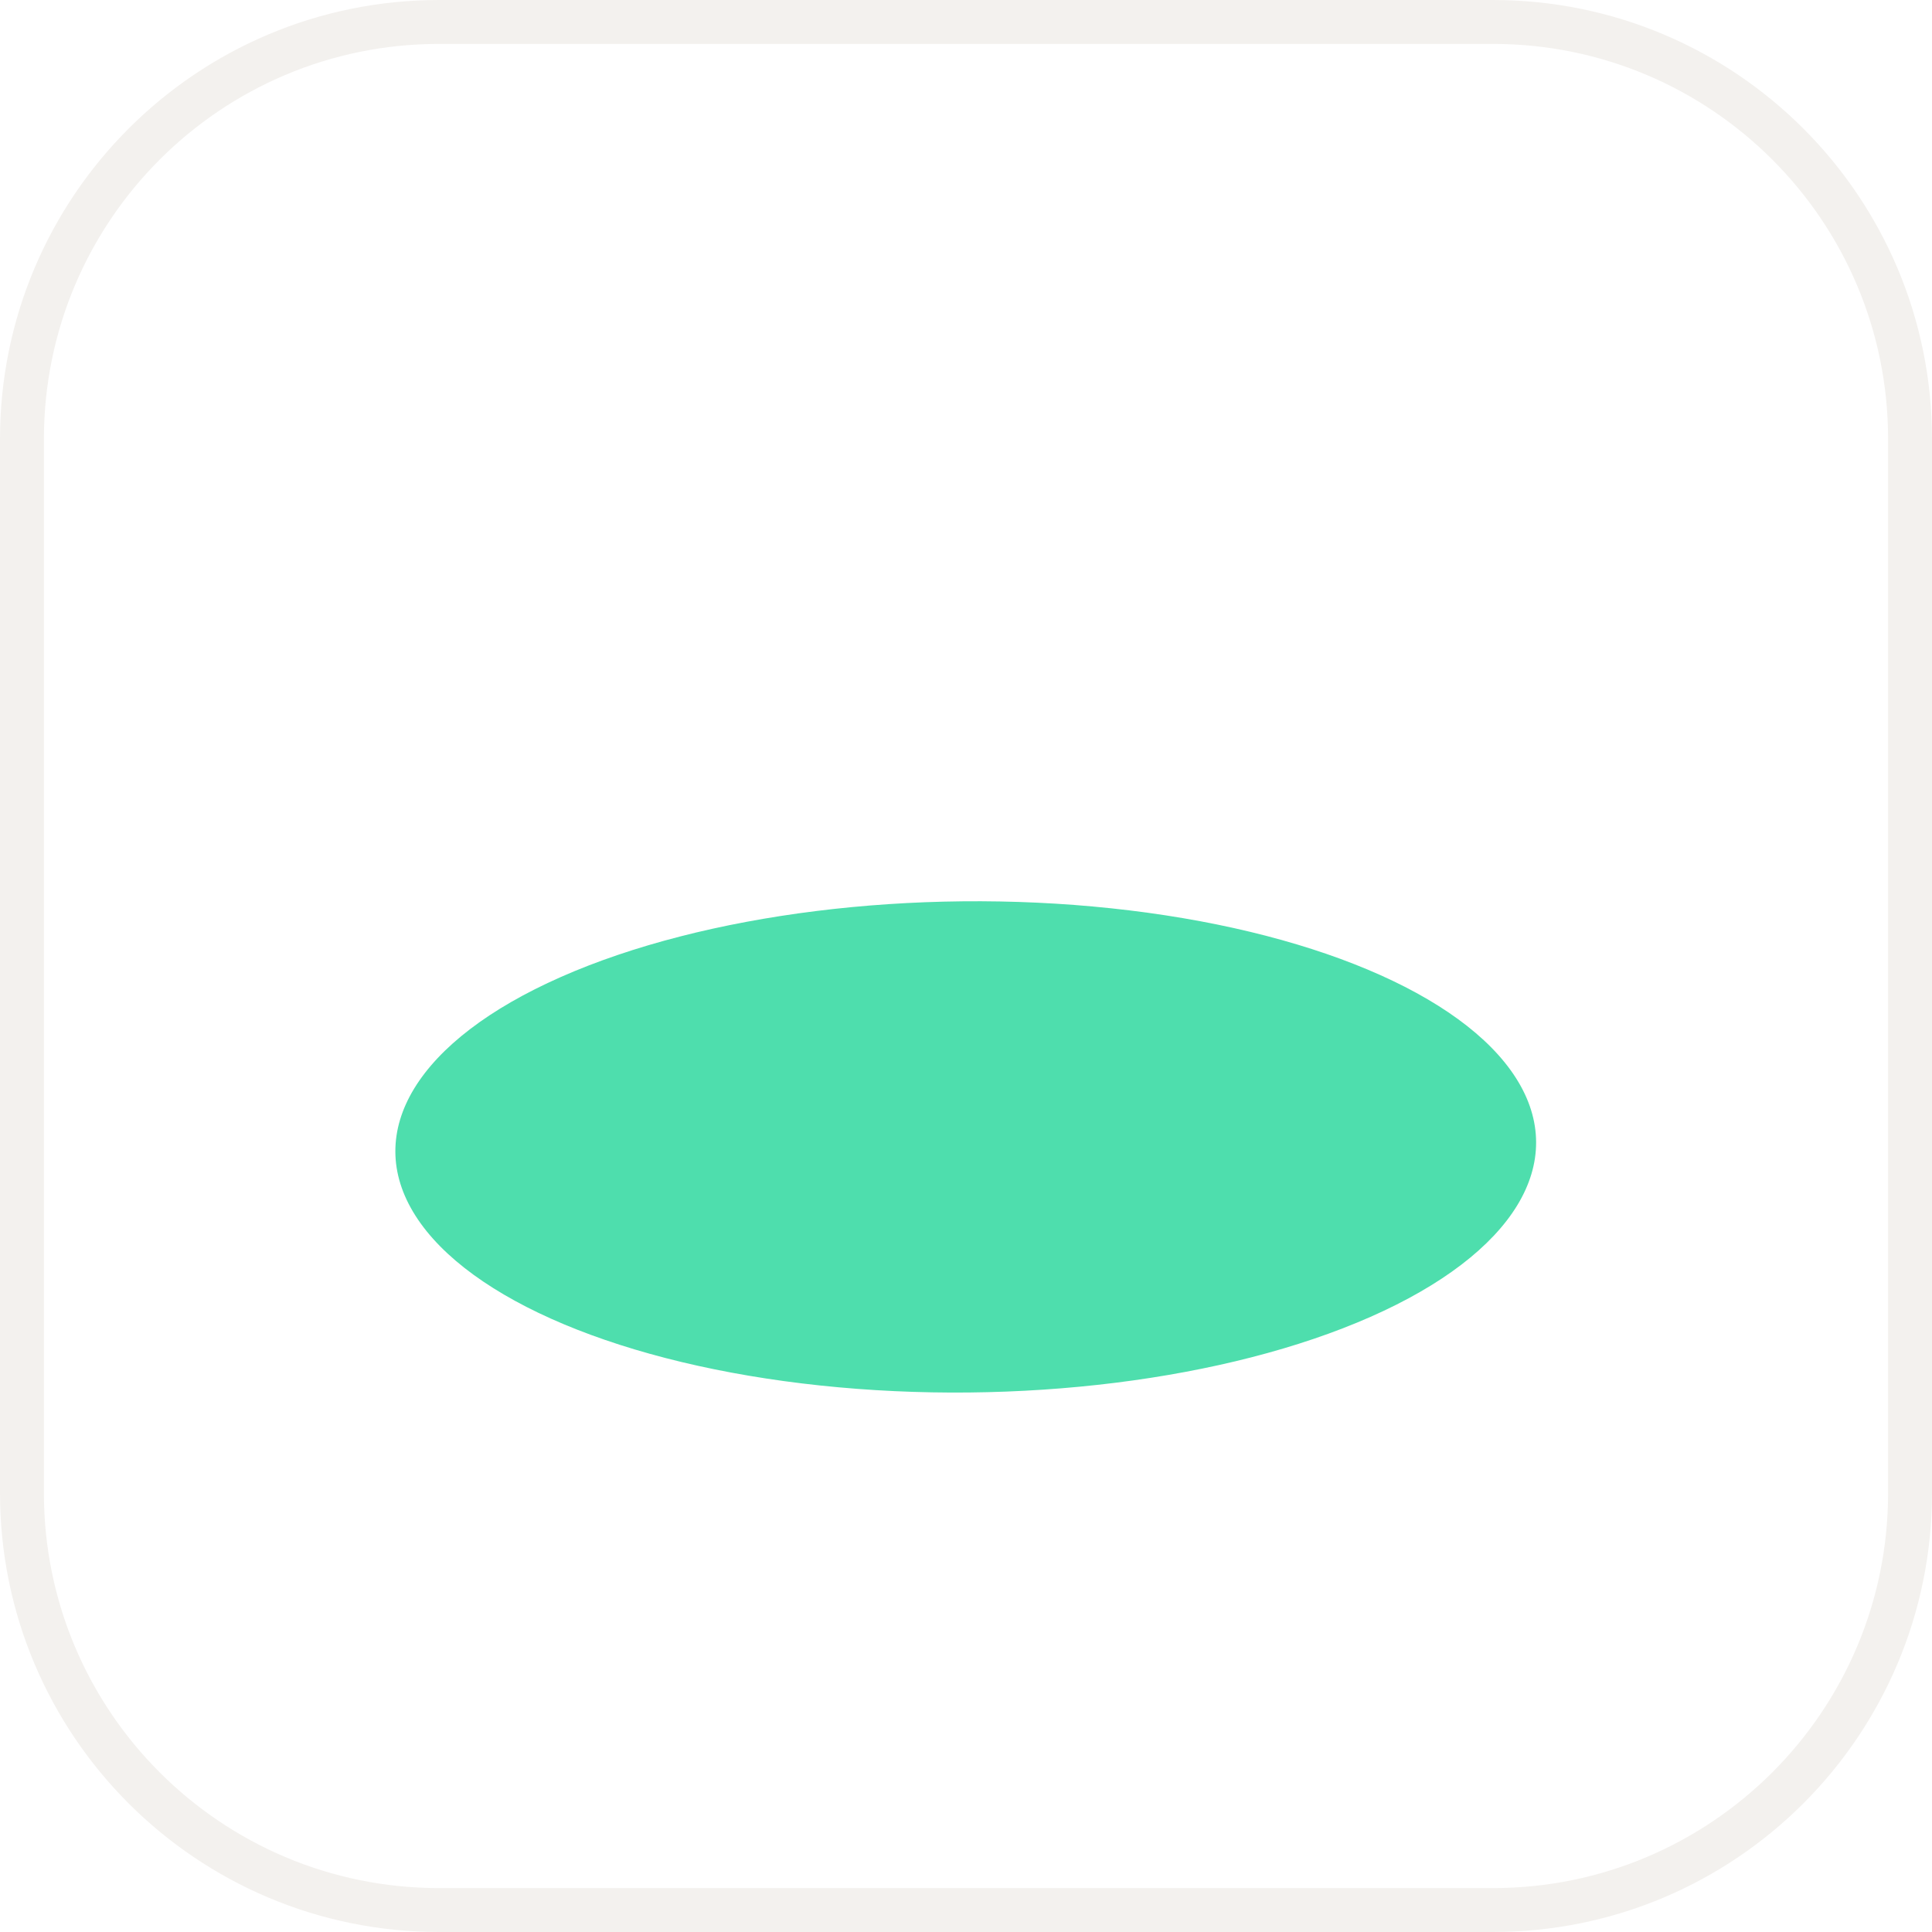
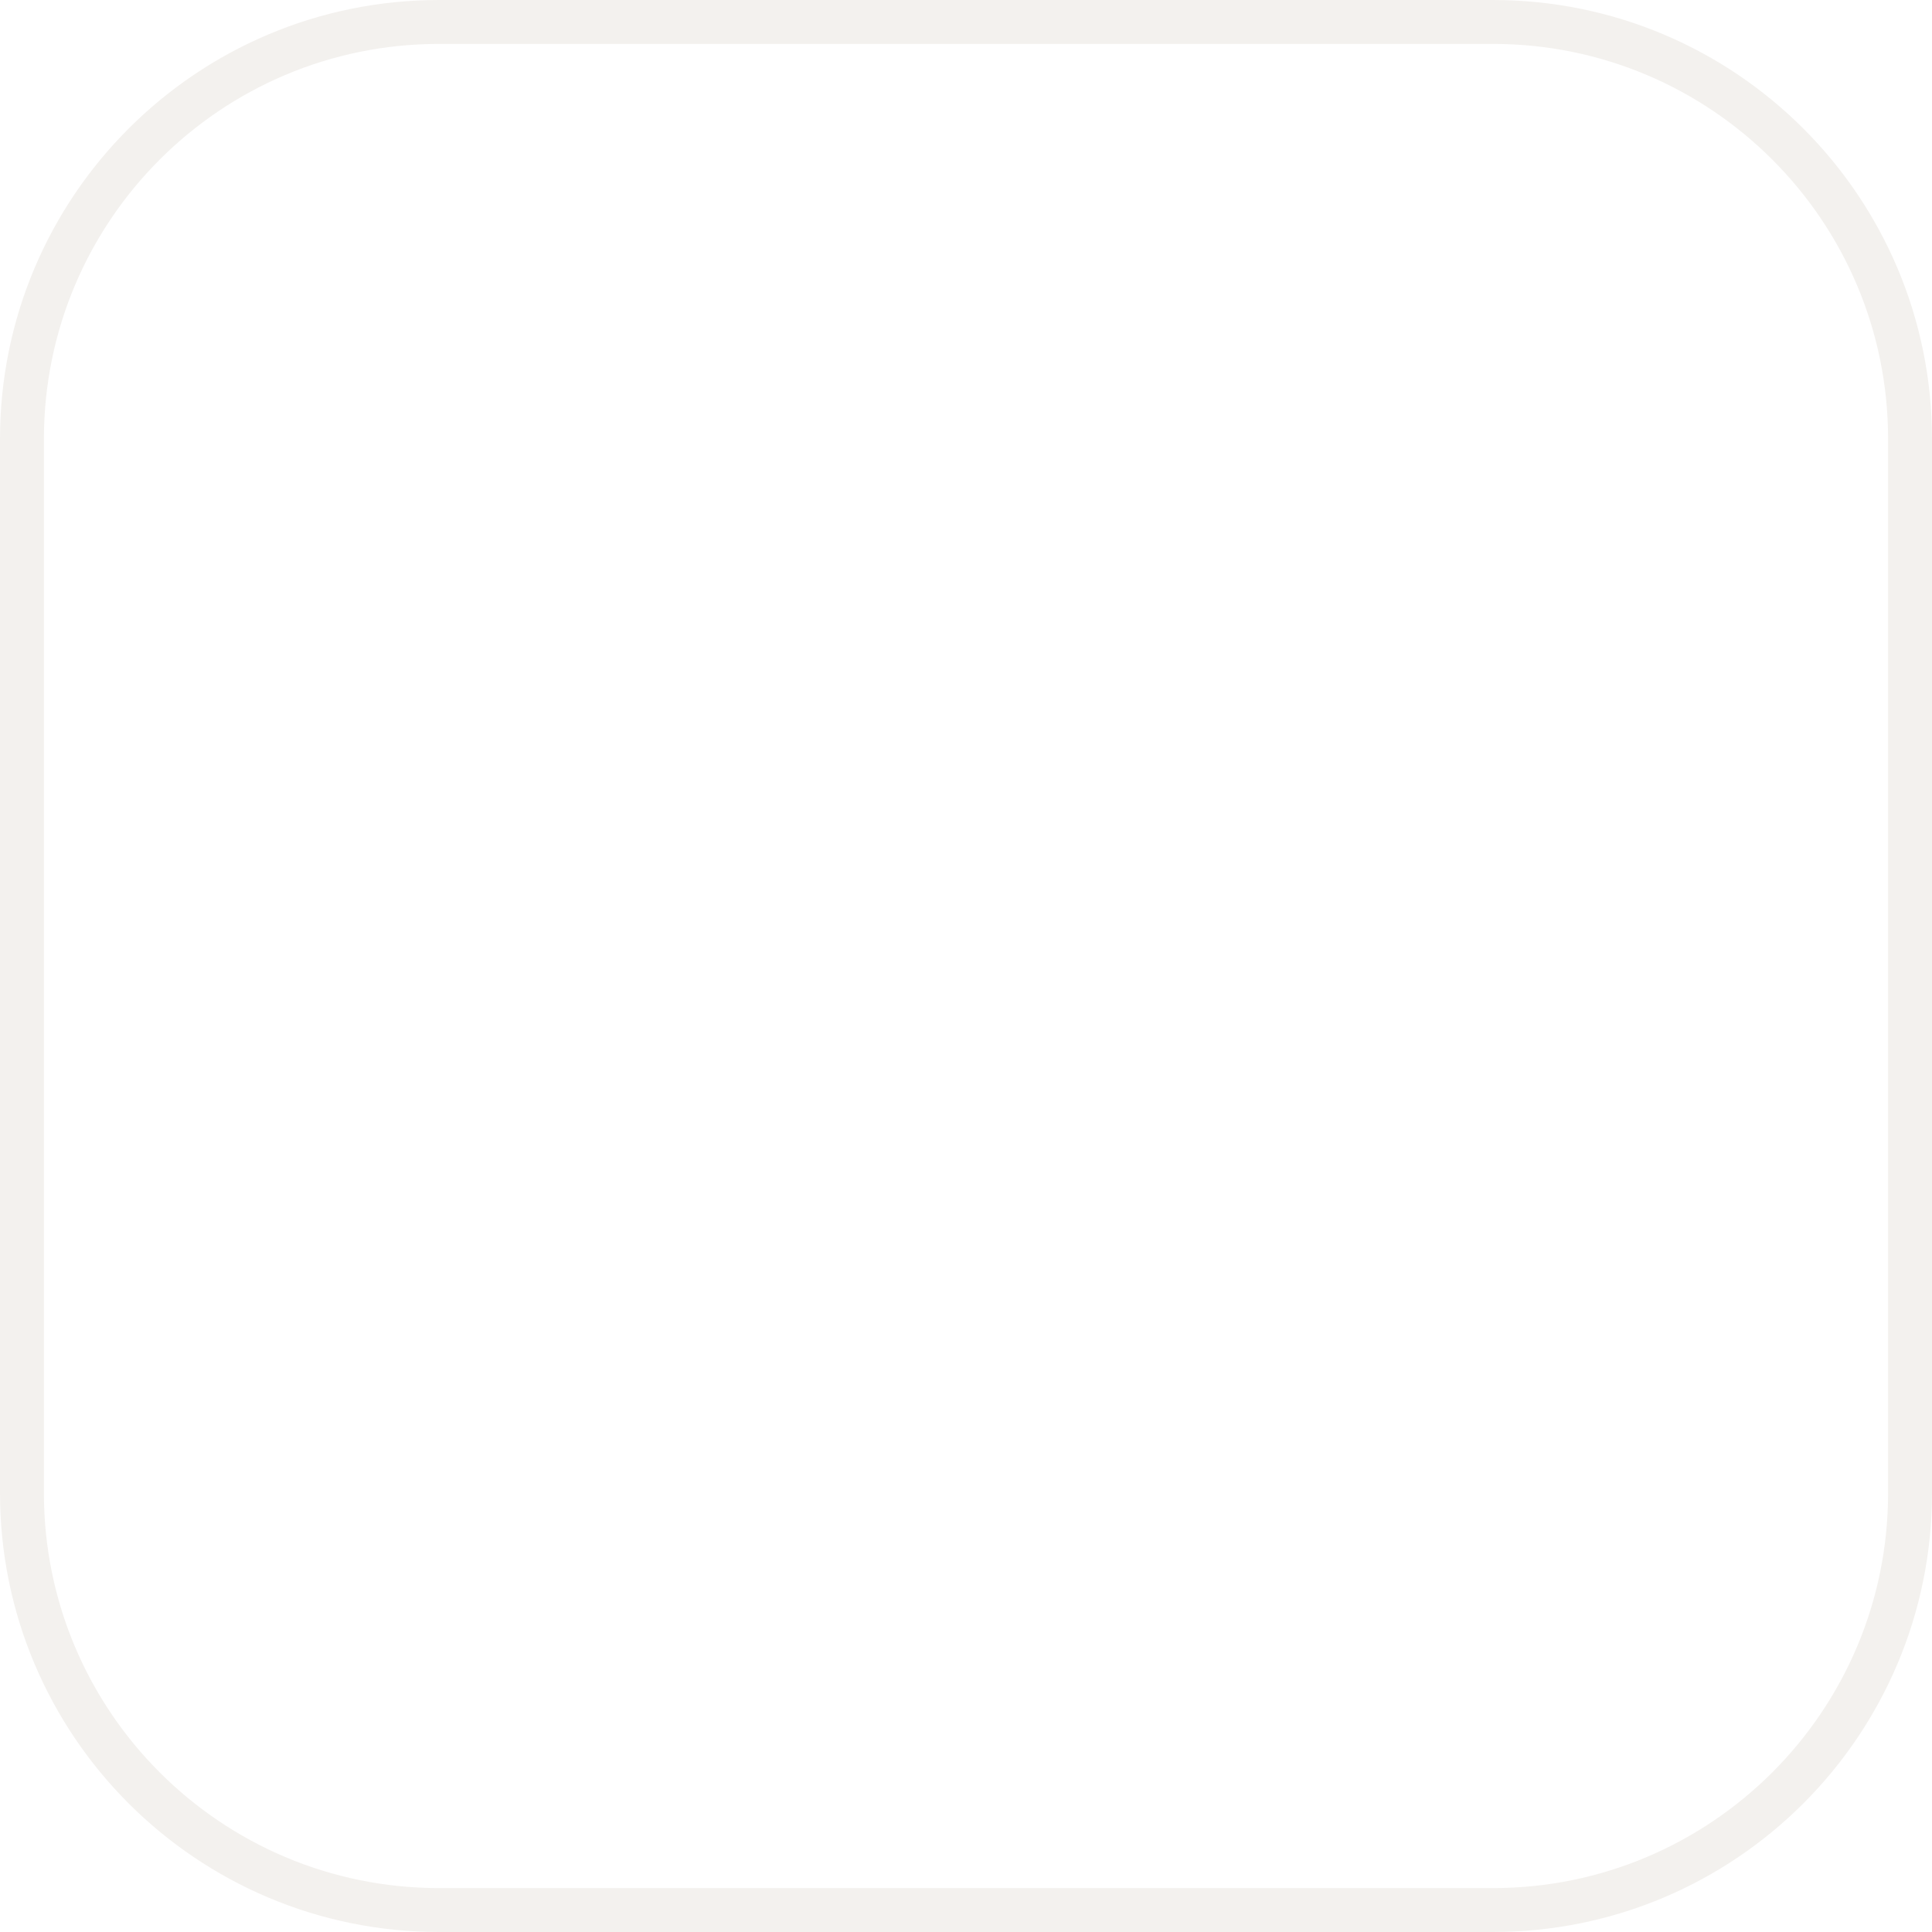
<svg xmlns="http://www.w3.org/2000/svg" width="44" height="44" viewBox="0 0 44 44" fill="none">
-   <path d="M10 0.5H34C39.247 0.5 43.5 4.753 43.5 10V34C43.5 39.247 39.247 43.5 34 43.5H10C4.753 43.5 0.5 39.247 0.5 34V10C0.5 4.753 4.753 0.5 10 0.5Z" fill="white" />
-   <path d="M10 0.5H34C39.247 0.5 43.5 4.753 43.5 10V34C43.5 39.247 39.247 43.5 34 43.5H10C4.753 43.5 0.5 39.247 0.5 34V10C0.5 4.753 4.753 0.5 10 0.5Z" stroke="#F3F1EE" />
+   <path d="M10 0.5H34C39.247 0.5 43.5 4.753 43.5 10V34C43.5 39.247 39.247 43.5 34 43.5H10C4.753 43.5 0.5 39.247 0.5 34V10C0.5 4.753 4.753 0.5 10 0.5" stroke="#F3F1EE" />
  <g clip-path="url(#clip0_96_2791)">
    <g filter="url(#filter0_d_96_2791)">
-       <circle cx="10" cy="10" r="10" transform="matrix(0.922 0.387 -0.915 0.404 21.924 11.543)" fill="#4EDEAD" />
-     </g>
+       </g>
  </g>
  <defs>
    <filter id="filter0_d_96_2791" x="9.013" y="13.86" width="25.975" height="17.861" filterUnits="userSpaceOnUse" color-interpolation-filters="sRGB">
      <feFlood flood-opacity="0" result="BackgroundImageFix" />
      <feColorMatrix in="SourceAlpha" type="matrix" values="0 0 0 0 0 0 0 0 0 0 0 0 0 0 0 0 0 0 127 0" result="hardAlpha" />
      <feOffset dy="6.667" />
      <feColorMatrix type="matrix" values="0 0 0 0 0 0 0 0 0 0.33 0 0 0 0 0.247 0 0 0 1 0" />
      <feBlend mode="normal" in2="BackgroundImageFix" result="effect1_dropShadow_96_2791" />
      <feBlend mode="normal" in="SourceGraphic" in2="effect1_dropShadow_96_2791" result="shape" />
    </filter>
    <clipPath id="clip0_96_2791">
-       <rect width="36.733" height="20.914" fill="white" transform="translate(3.633 11.543)" />
-     </clipPath>
+       </clipPath>
  </defs>
</svg>